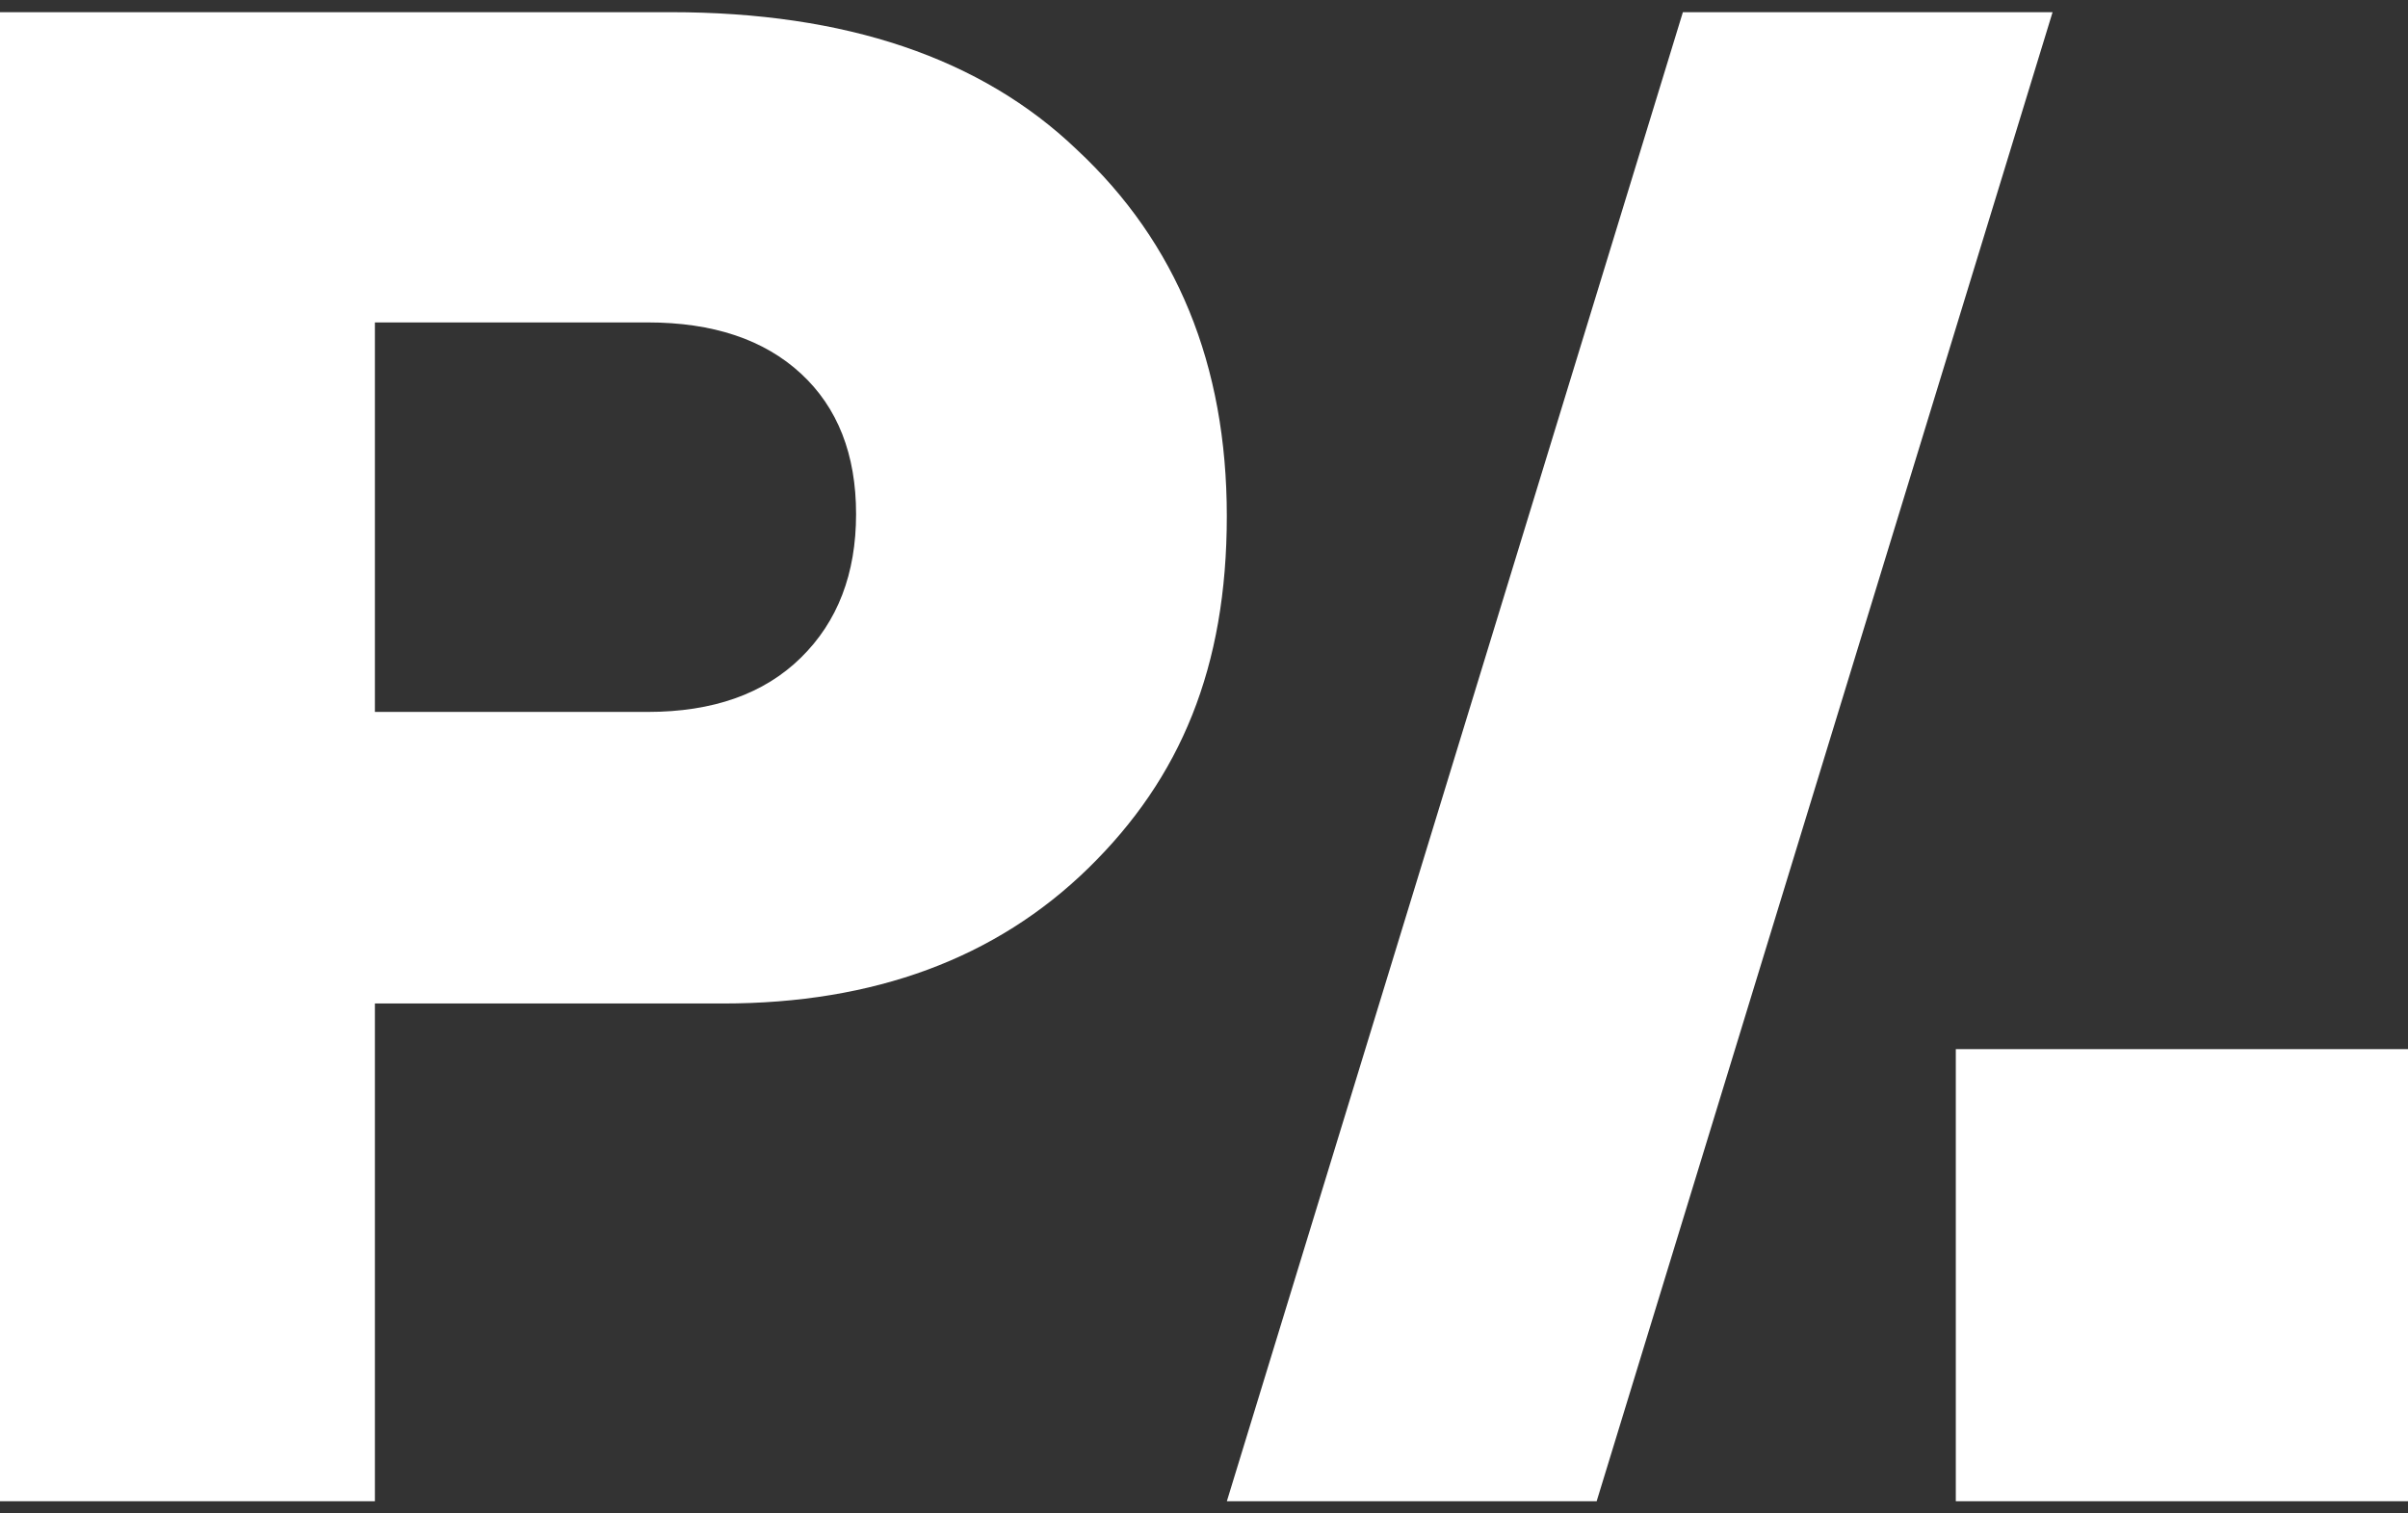
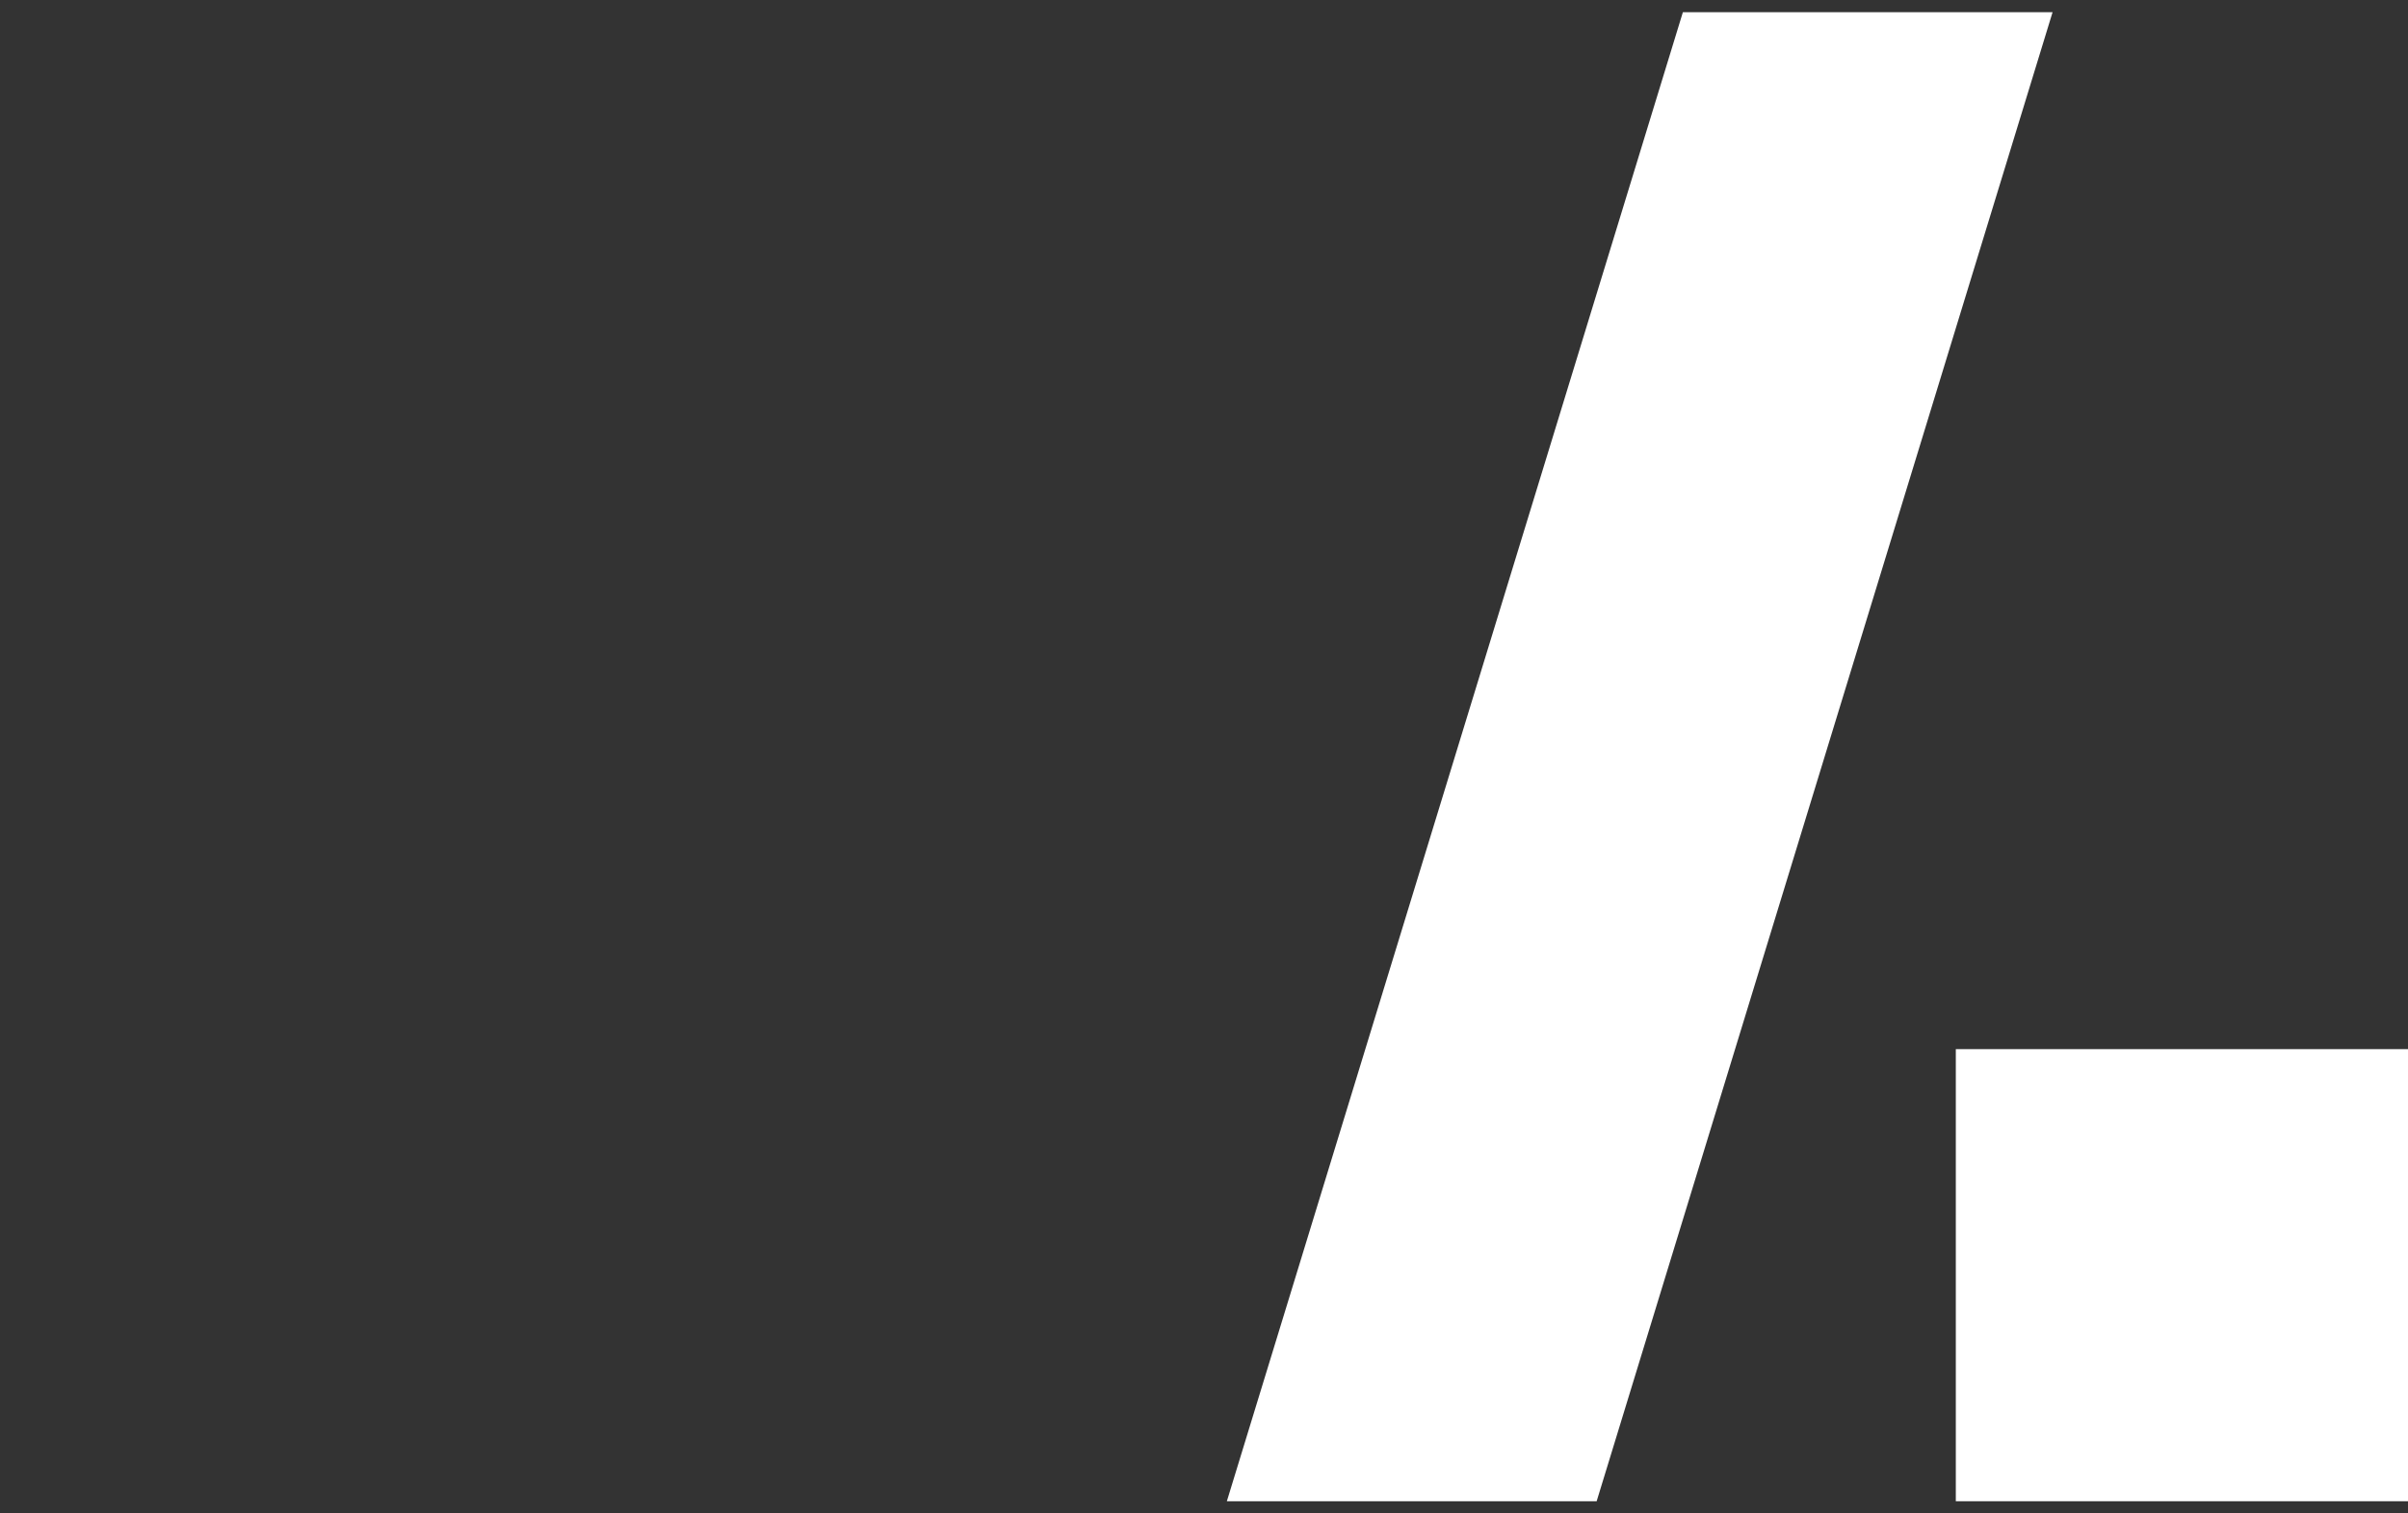
<svg xmlns="http://www.w3.org/2000/svg" width="70" height="44" viewBox="0 0 70 44" fill="none">
  <rect x="0" y="0" width="70" height="44" fill="#333333" stroke="none" />
-   <path d="M0 43.647V0.354H19.496C24.581 0.354 28.52 1.684 31.302 4.349C34.208 7.056 35.663 10.607 35.663 15.006C35.663 19.405 34.322 22.616 31.638 25.24C28.954 27.863 25.41 29.175 21.011 29.175H10.898V43.647H0ZM10.898 20.698H18.829C20.725 20.698 22.21 20.174 23.281 19.122C24.351 18.074 24.886 16.679 24.886 14.945C24.886 13.211 24.351 11.847 23.281 10.859C22.21 9.872 20.729 9.374 18.829 9.374H10.898V20.698Z" fill="white" />
  <path d="M48.921 0.354L35.664 43.647H46.414L59.668 0.354H48.921Z" fill="white" />
  <path d="M70 30.502H56.855V43.646H70V30.502Z" fill="white" />
</svg>